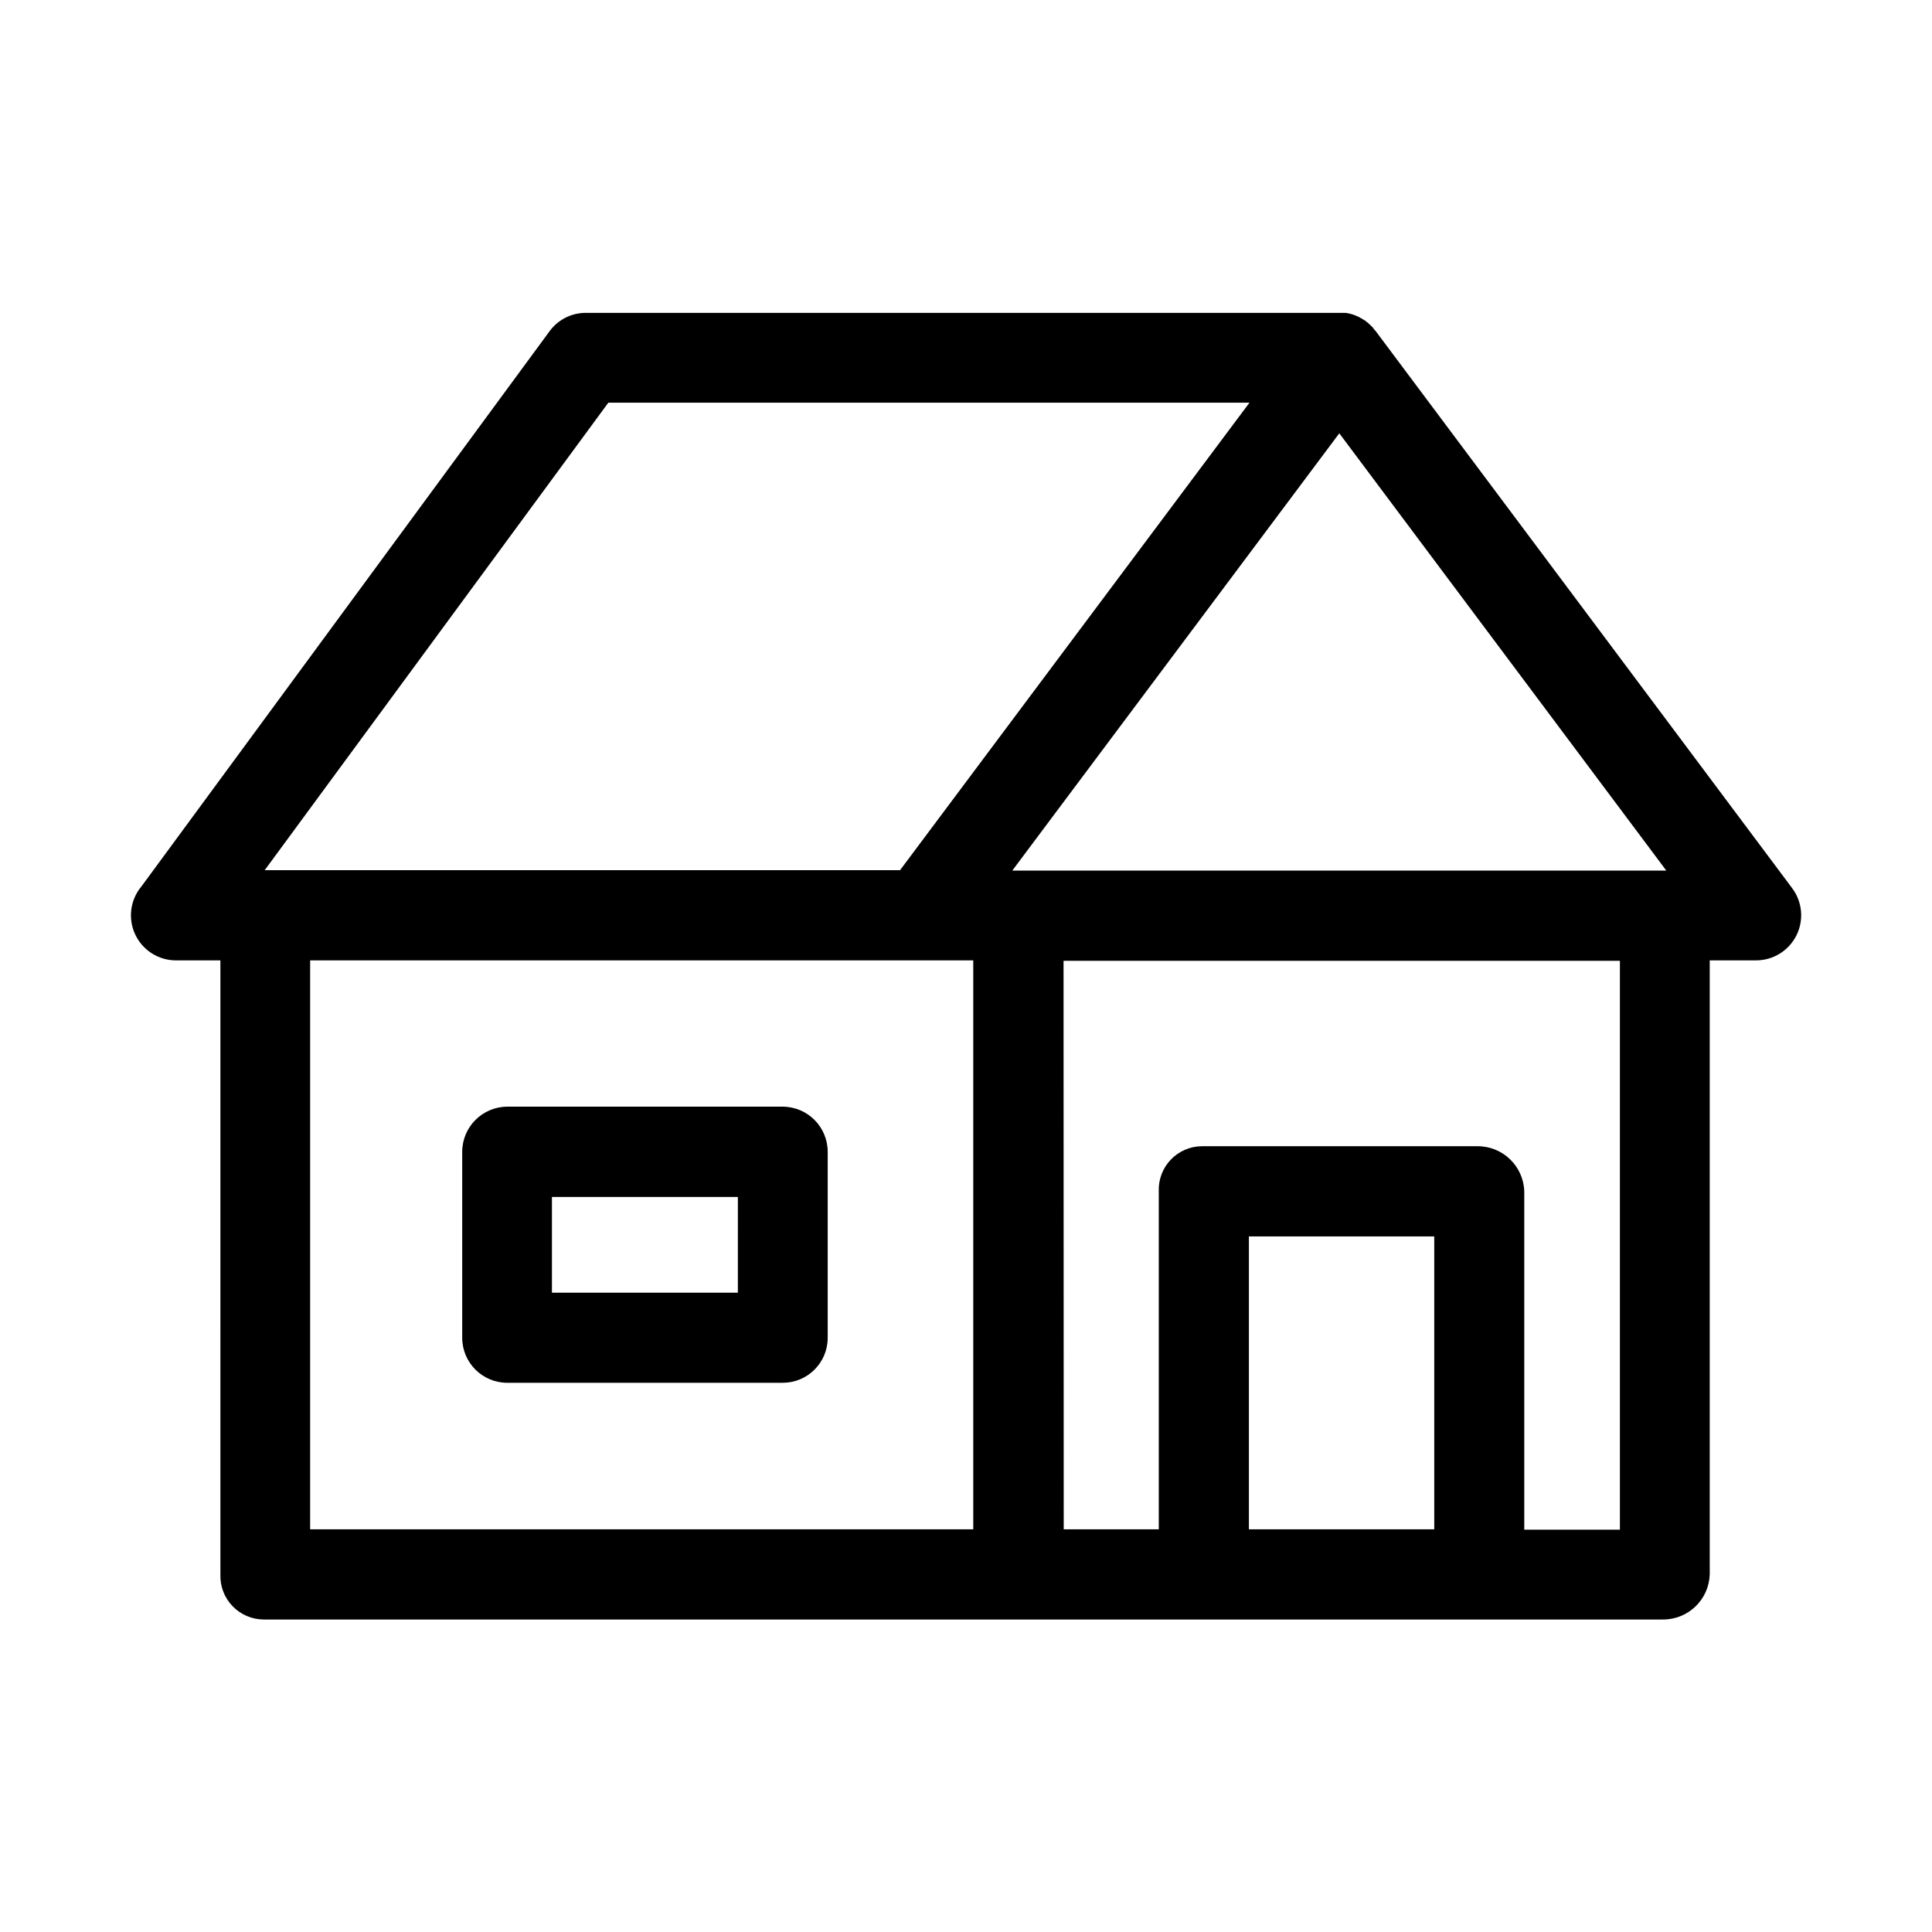
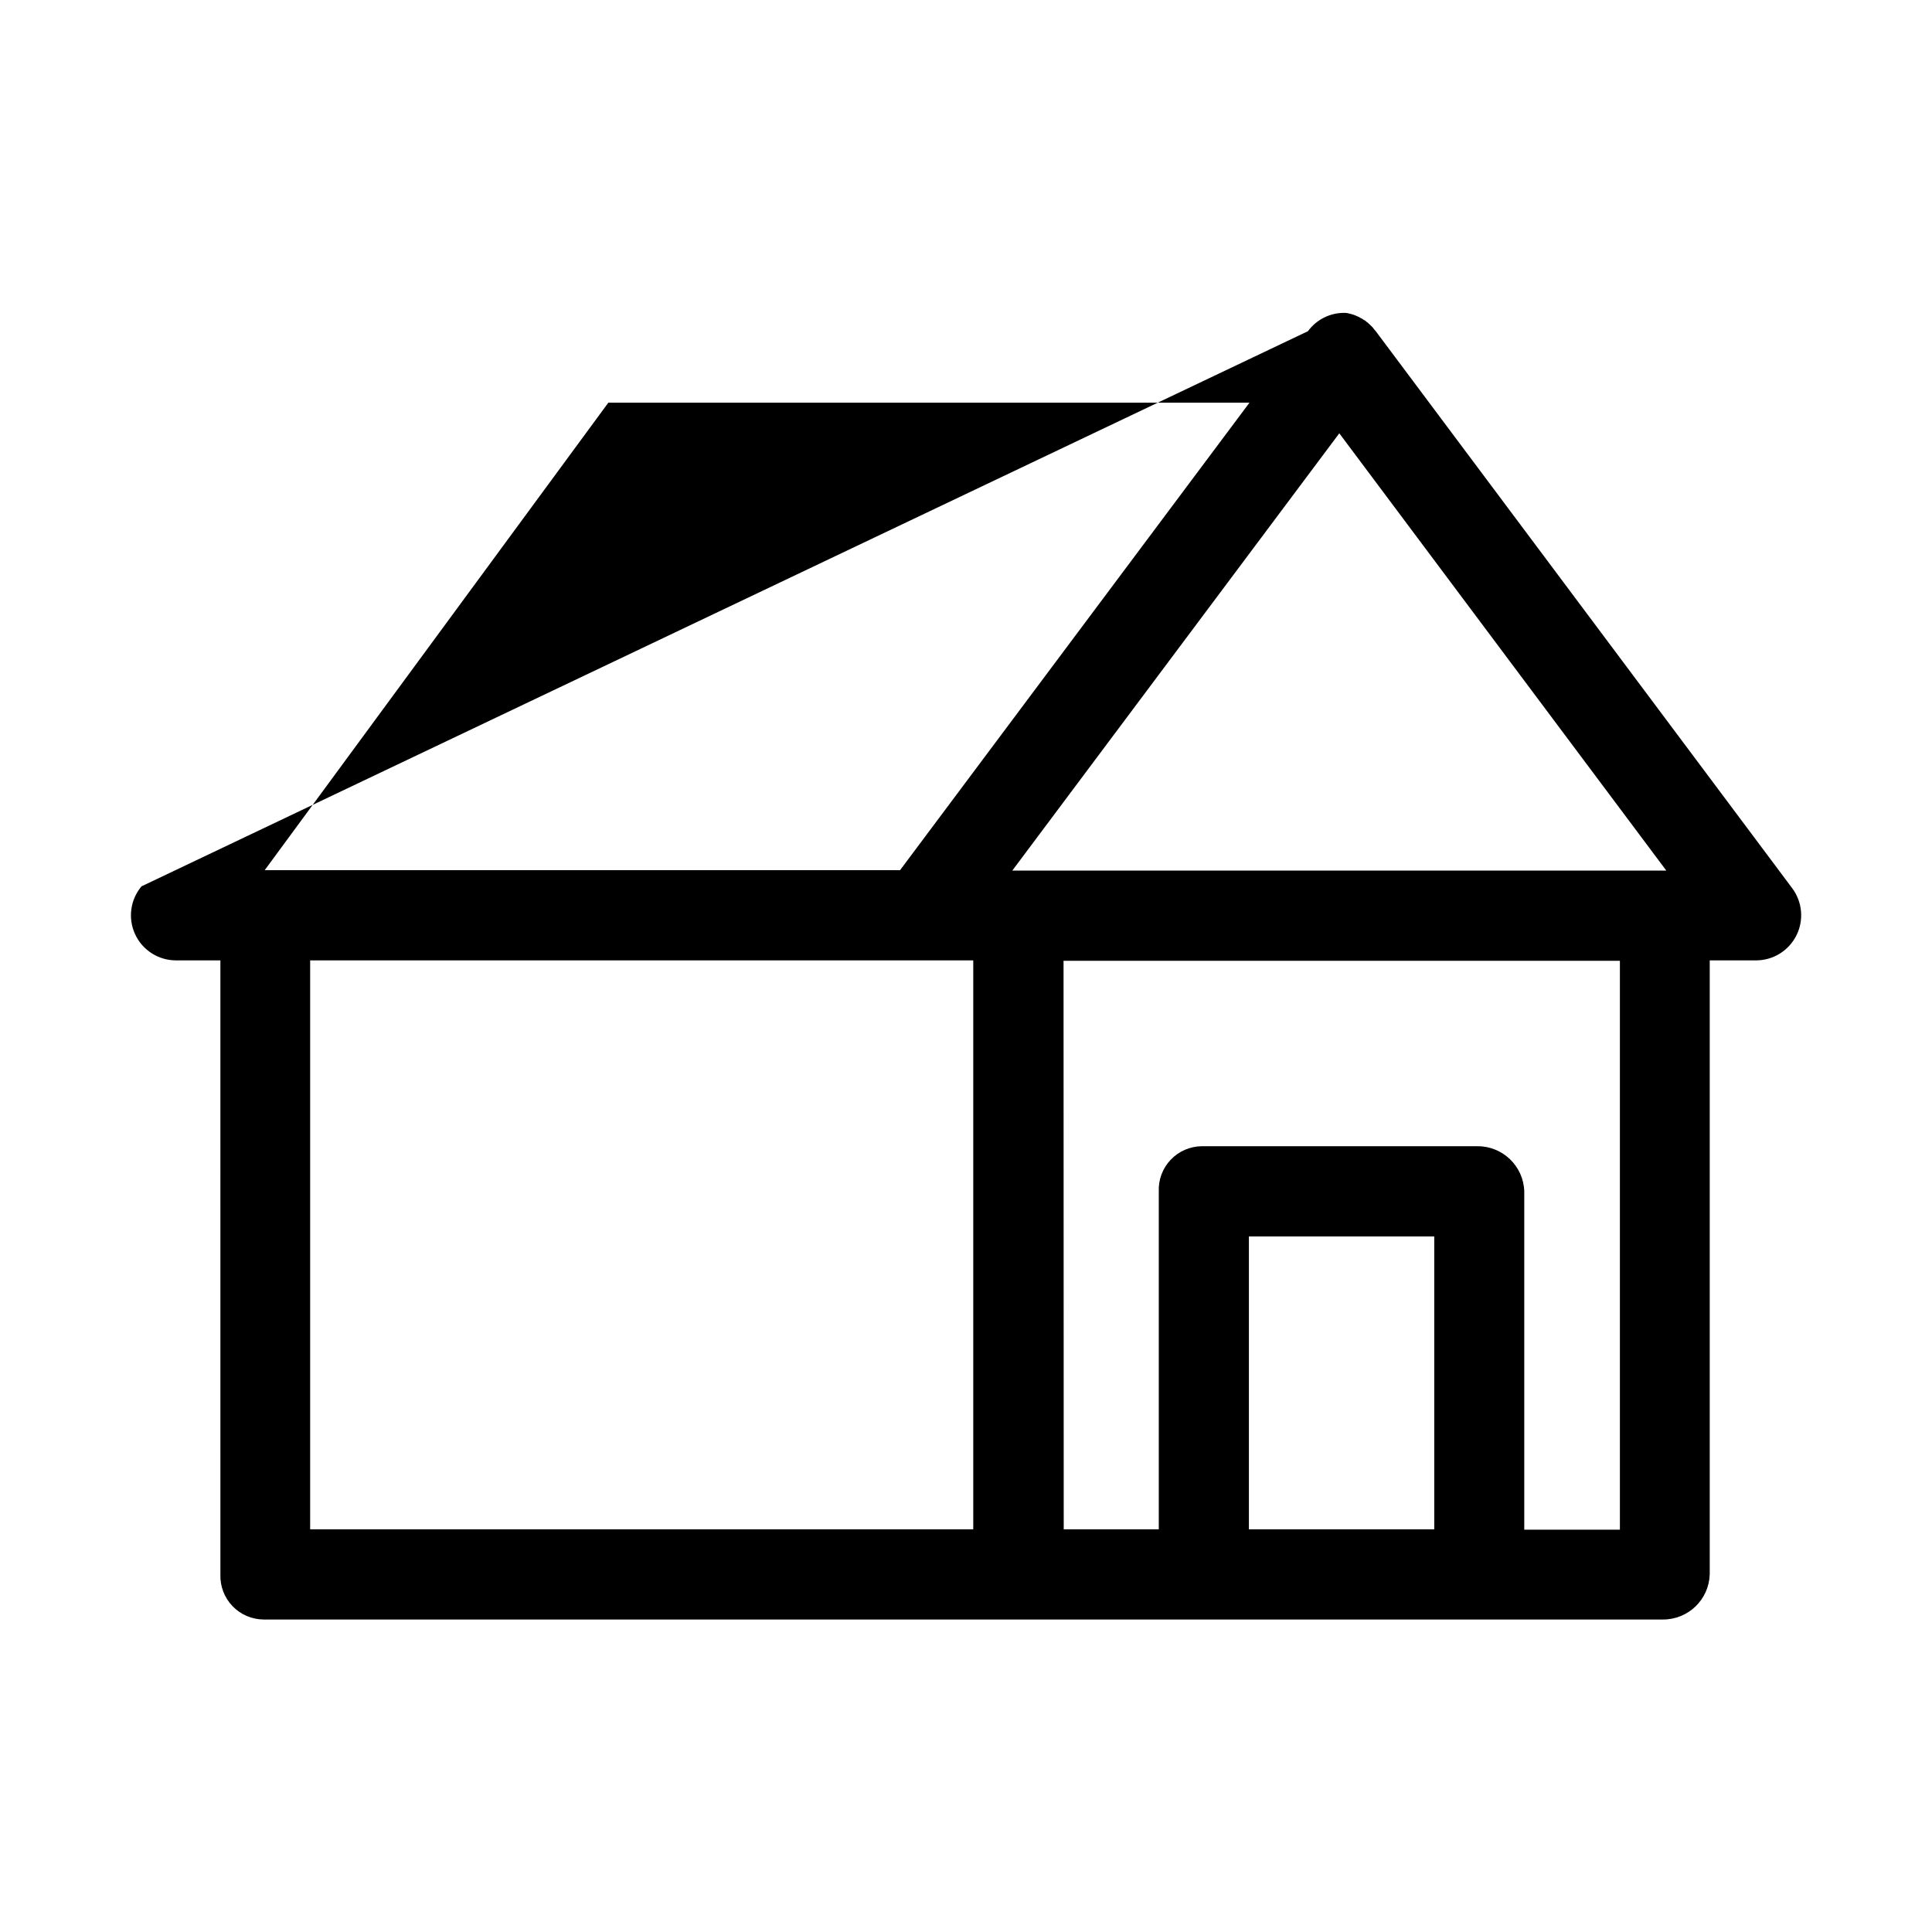
<svg xmlns="http://www.w3.org/2000/svg" fill="#000000" width="800px" height="800px" version="1.1" viewBox="144 144 512 512">
  <g fill-rule="evenodd">
-     <path d="m181.5 378.89c-2.981 3.547-3.641 8.496-1.691 12.703 1.945 4.203 6.152 6.902 10.785 6.918h11.812l0.004 162.71c-0.117 3.113 1.031 6.144 3.188 8.398 2.152 2.254 5.129 3.539 8.246 3.566h370.83c6.703 0.043 12.215-5.266 12.422-11.965v-162.71h12.293c4.527-0.008 8.66-2.574 10.684-6.625 2.019-4.051 1.578-8.898-1.137-12.52l-110.34-147.59-0.277-0.305c-0.203-0.277-0.43-0.578-0.629-0.805l-0.328-0.301c-0.184-0.219-0.395-0.414-0.629-0.582-0.105-0.164-0.254-0.293-0.43-0.375l-0.25-0.203-0.328-0.277c-0.16-0.062-0.312-0.148-0.453-0.25-0.227-0.184-0.484-0.328-0.754-0.43-0.113-0.086-0.23-0.164-0.355-0.227l-1.109-0.48h0.004c-0.426-0.168-0.867-0.301-1.312-0.402-0.395-0.109-0.801-0.188-1.207-0.227-0.109 0.023-0.223 0.023-0.328 0h-200.97c-3.793-0.004-7.359 1.801-9.598 4.863zm293.47 92.777h49.121v77.613h-49.121zm-49.121-73.051h147.44v150.77l-25.344-0.004v-89.652c-0.203-6.691-5.703-11.996-12.395-11.969h-73.051c-3.117 0.027-6.09 1.312-8.238 3.57-2.152 2.254-3.297 5.285-3.172 8.398v89.551h-25.191zm-13.578-23.906 86.656-115.88 86.656 115.88zm-186.08 23.801h175.73v150.77h-175.73zm-12.043-23.906 91.066-123.89h169.91l-92.602 123.89z" />
-     <path d="m266.49 498.54c0.016 6.586 5.356 11.914 11.941 11.914h73.051c6.562-0.027 11.867-5.352 11.867-11.914v-49.297c0-6.57-5.297-11.91-11.867-11.965h-73.051c-6.594 0.027-11.926 5.371-11.941 11.965zm73.051-11.965h-49.27v-25.367h49.273z" />
+     <path d="m181.5 378.89c-2.981 3.547-3.641 8.496-1.691 12.703 1.945 4.203 6.152 6.902 10.785 6.918h11.812l0.004 162.71c-0.117 3.113 1.031 6.144 3.188 8.398 2.152 2.254 5.129 3.539 8.246 3.566h370.83c6.703 0.043 12.215-5.266 12.422-11.965v-162.71h12.293c4.527-0.008 8.66-2.574 10.684-6.625 2.019-4.051 1.578-8.898-1.137-12.52l-110.34-147.59-0.277-0.305c-0.203-0.277-0.43-0.578-0.629-0.805l-0.328-0.301c-0.184-0.219-0.395-0.414-0.629-0.582-0.105-0.164-0.254-0.293-0.43-0.375l-0.25-0.203-0.328-0.277c-0.16-0.062-0.312-0.148-0.453-0.25-0.227-0.184-0.484-0.328-0.754-0.43-0.113-0.086-0.23-0.164-0.355-0.227l-1.109-0.48h0.004c-0.426-0.168-0.867-0.301-1.312-0.402-0.395-0.109-0.801-0.188-1.207-0.227-0.109 0.023-0.223 0.023-0.328 0c-3.793-0.004-7.359 1.801-9.598 4.863zm293.47 92.777h49.121v77.613h-49.121zm-49.121-73.051h147.44v150.77l-25.344-0.004v-89.652c-0.203-6.691-5.703-11.996-12.395-11.969h-73.051c-3.117 0.027-6.09 1.312-8.238 3.57-2.152 2.254-3.297 5.285-3.172 8.398v89.551h-25.191zm-13.578-23.906 86.656-115.88 86.656 115.88zm-186.08 23.801h175.73v150.77h-175.73zm-12.043-23.906 91.066-123.89h169.91l-92.602 123.89z" />
  </g>
</svg>